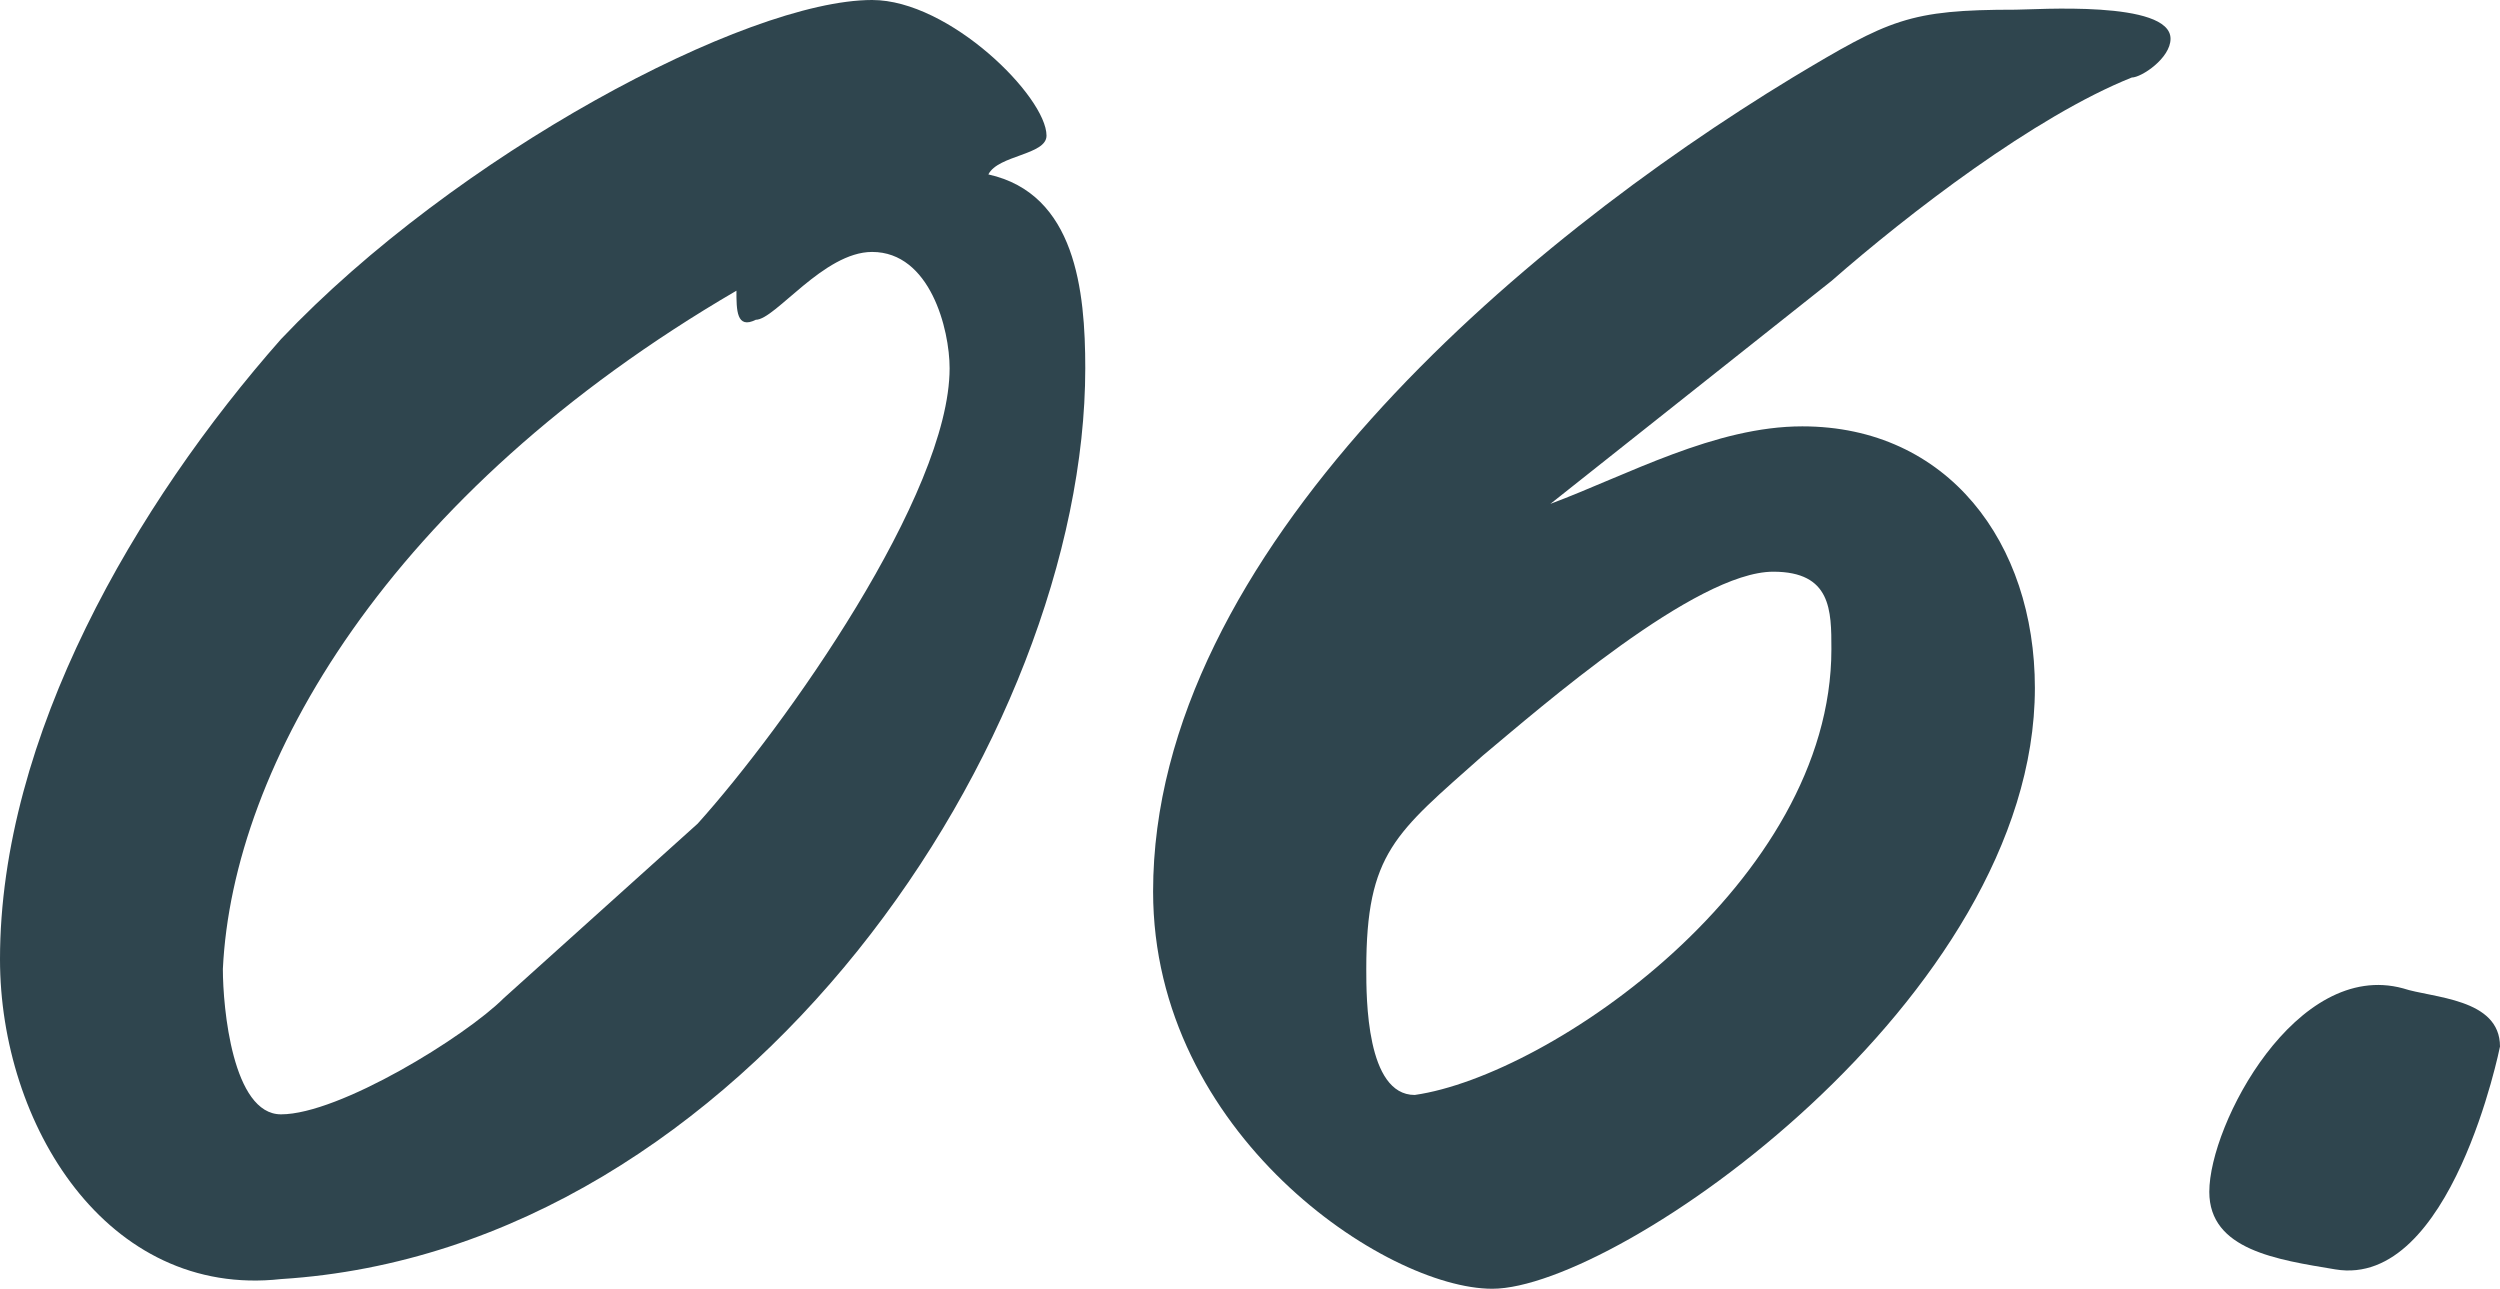
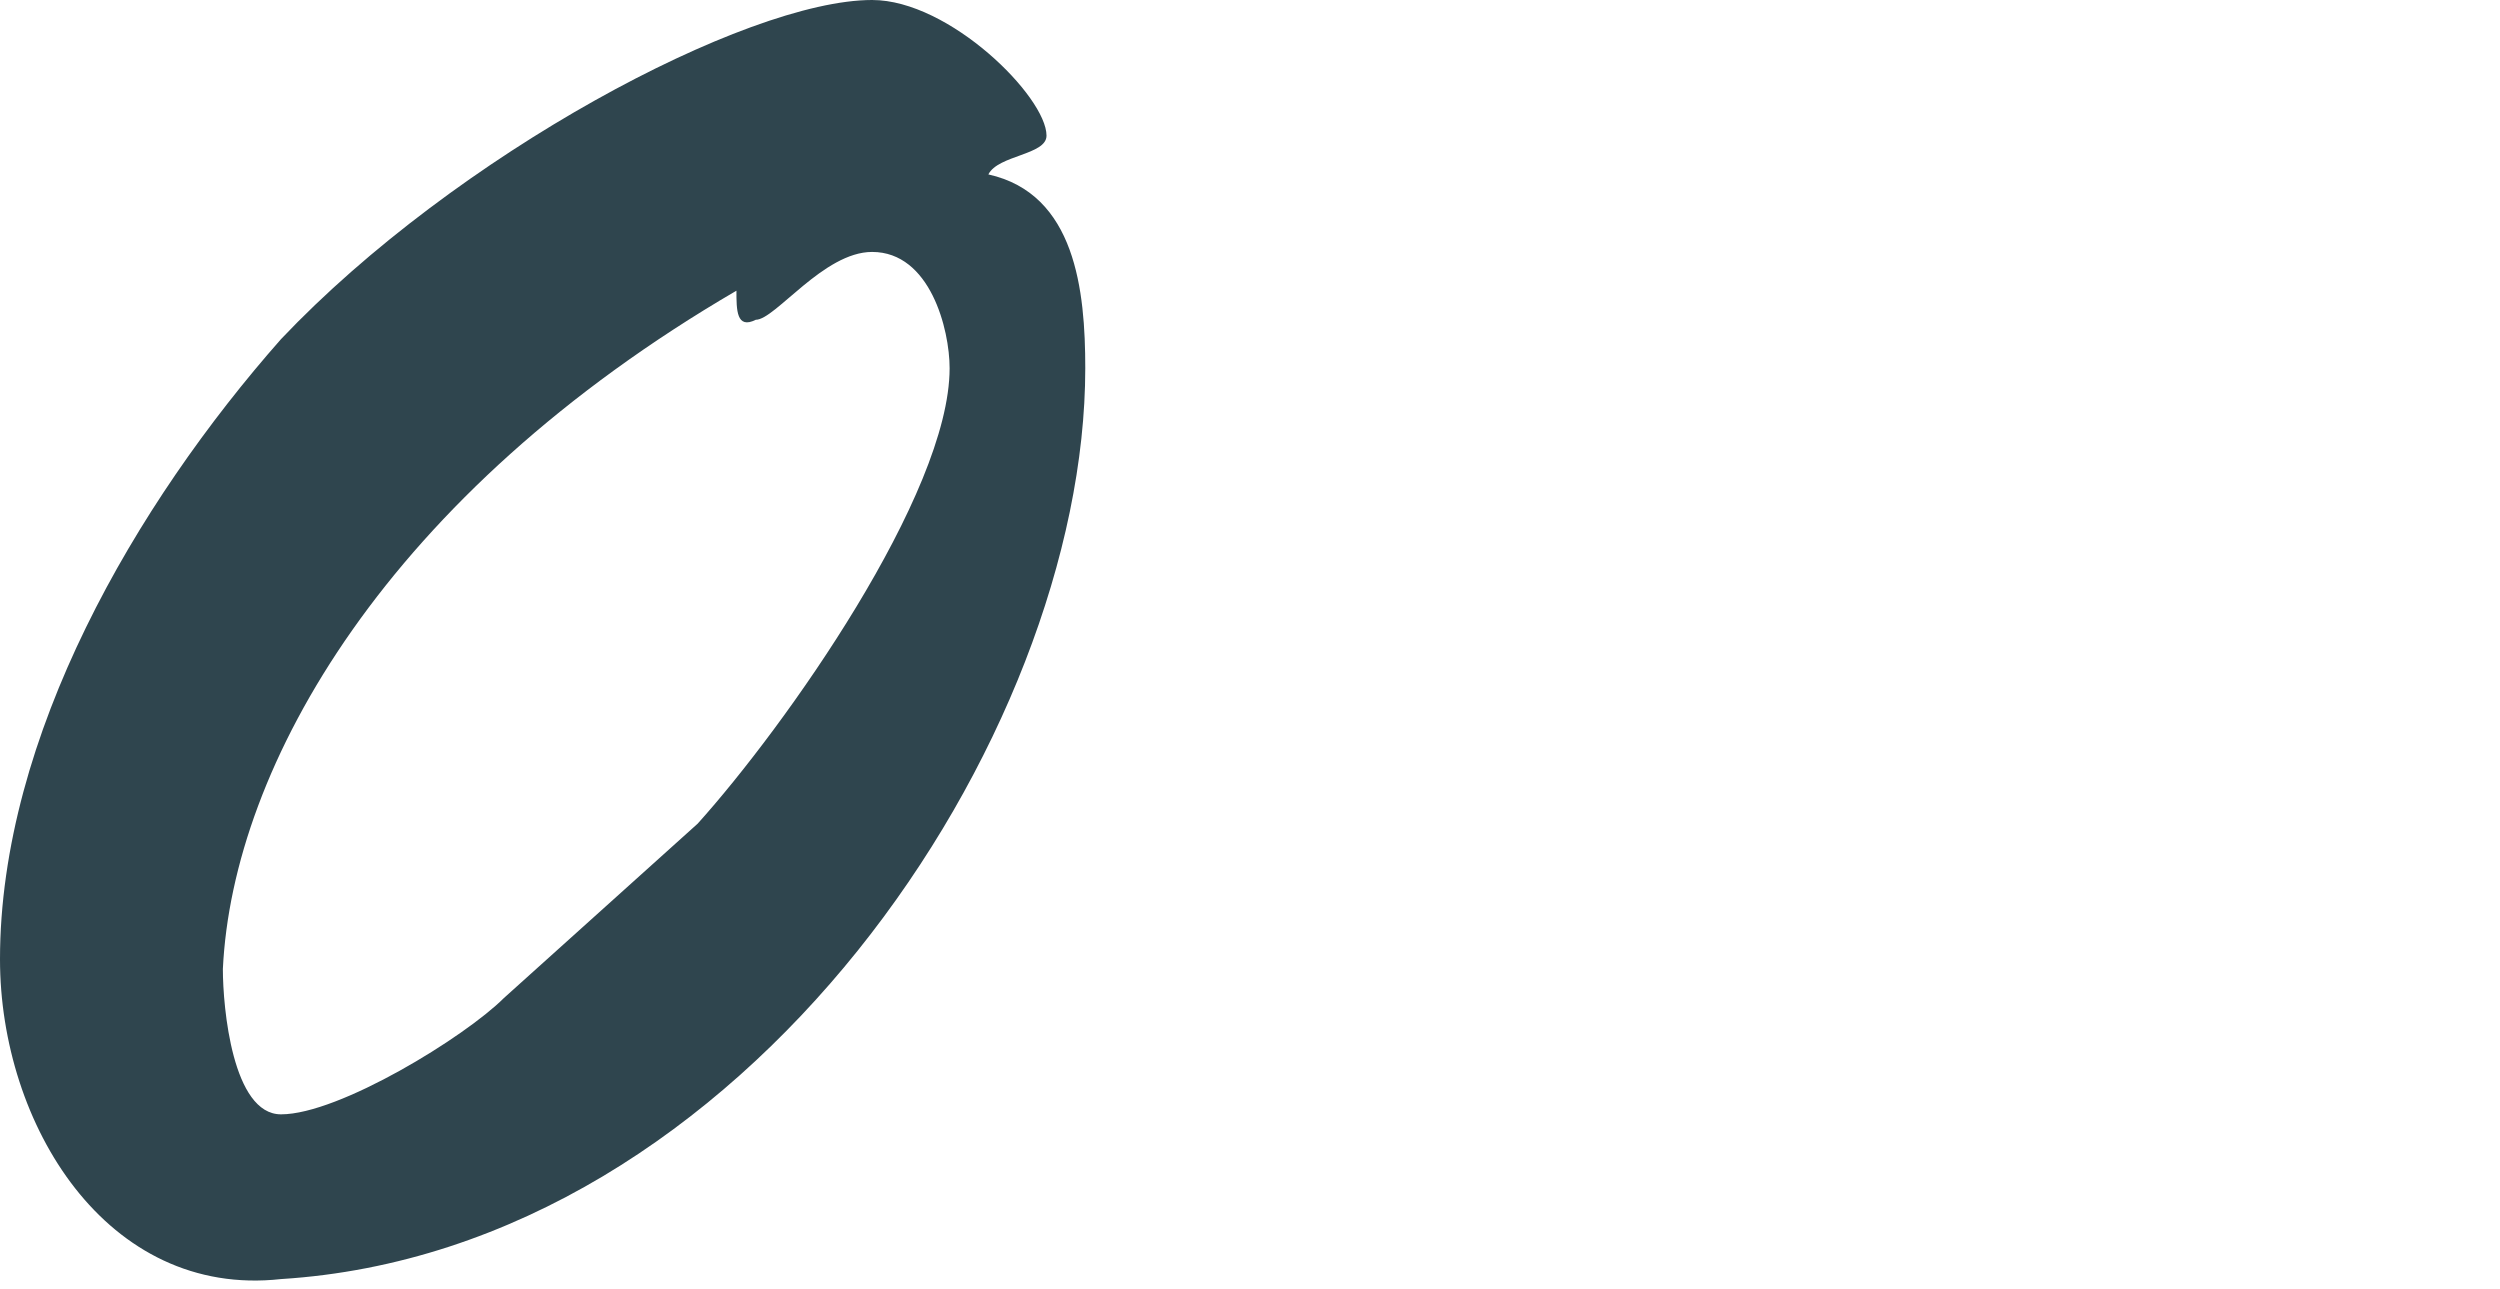
<svg xmlns="http://www.w3.org/2000/svg" version="1.1" id="レイヤー_1" x="0px" y="0px" width="25.8px" height="13.3px" viewBox="0 0 25.8 13.3" style="enable-background:new 0 0 25.8 13.3;" xml:space="preserve">
  <style type="text/css">
	.st0{fill:#2F454E;}
</style>
  <g>
    <path class="st0" d="M11.2,3.8c0,3.8-3.5,9.1-8.3,9.4C1.1,13.4,0,11.6,0,9.9c0-2.3,1.4-4.7,2.9-6.4C4.7,1.6,7.7,0,9,0   c0.8,0,1.8,1,1.8,1.4c0,0.2-0.5,0.2-0.6,0.4C11.1,2,11.2,3,11.2,3.8z M7.2,8.5c0.9-1,2.6-3.4,2.6-4.7c0-0.4-0.2-1.2-0.8-1.2   c-0.5,0-1,0.7-1.2,0.7C7.6,3.4,7.6,3.2,7.6,3C4,5.1,2.4,7.9,2.3,10c0,0.4,0.1,1.5,0.6,1.5c0.6,0,1.9-0.8,2.3-1.2L7.2,8.5z" />
-     <path class="st0" d="M16,5.2L16,5.2c0.8-0.3,1.7-0.8,2.6-0.8c1.5,0,2.4,1.2,2.4,2.7c0,3.2-4.3,6.2-5.6,6.2c-1.1,0-3.5-1.6-3.5-4.1   c0-3.5,3.8-6.7,6.6-8.4c1-0.6,1.2-0.7,2.3-0.7c0.2,0,1.6-0.1,1.6,0.3c0,0.2-0.3,0.4-0.4,0.4c-1,0.4-2.3,1.4-3.1,2.1L16,5.2z    M15.3,7.8c-0.9,0.8-1.2,1-1.2,2.2c0,0.3,0,1.3,0.5,1.3c1.4-0.2,4.3-2.2,4.3-4.6c0-0.4,0-0.8-0.6-0.8C17.5,5.9,15.9,7.3,15.3,7.8z" />
-     <path class="st0" d="M22.8,12.3c0-0.7,0.9-2.4,2-2.1c0.3,0.1,1,0.1,1,0.6c0,0-0.5,2.5-1.7,2.3C23.5,13,22.8,12.9,22.8,12.3z" />
  </g>
</svg>